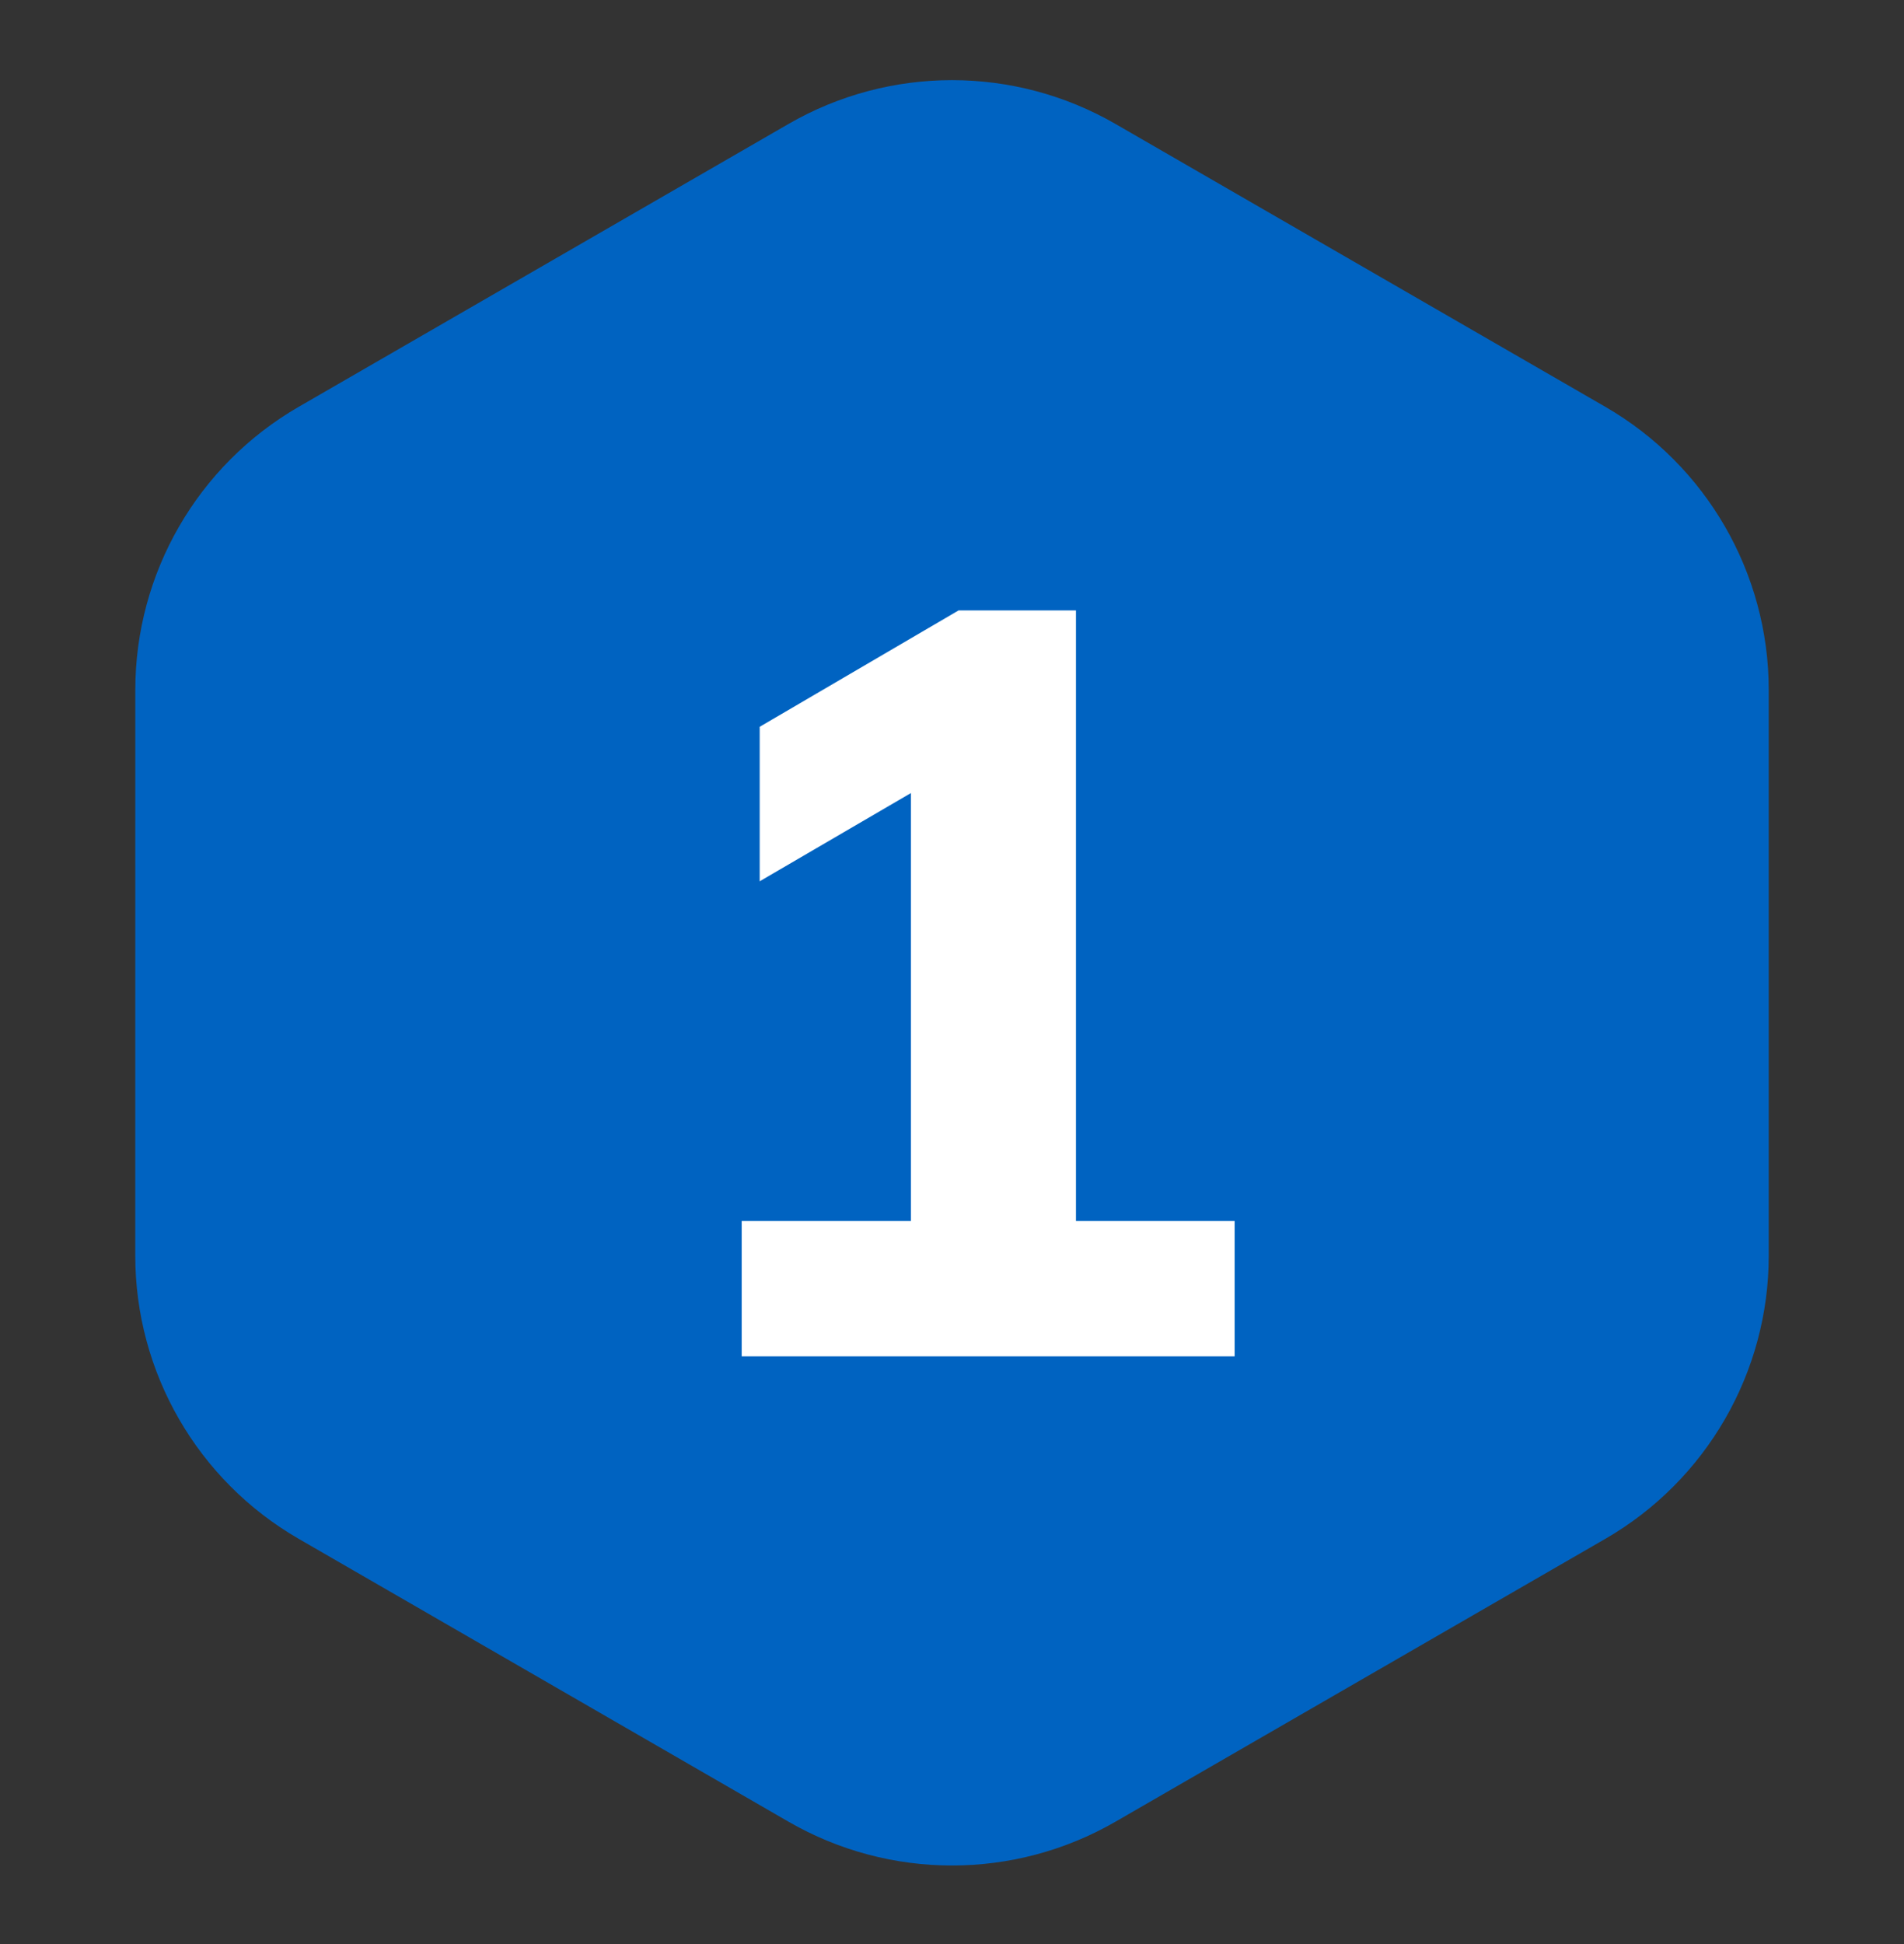
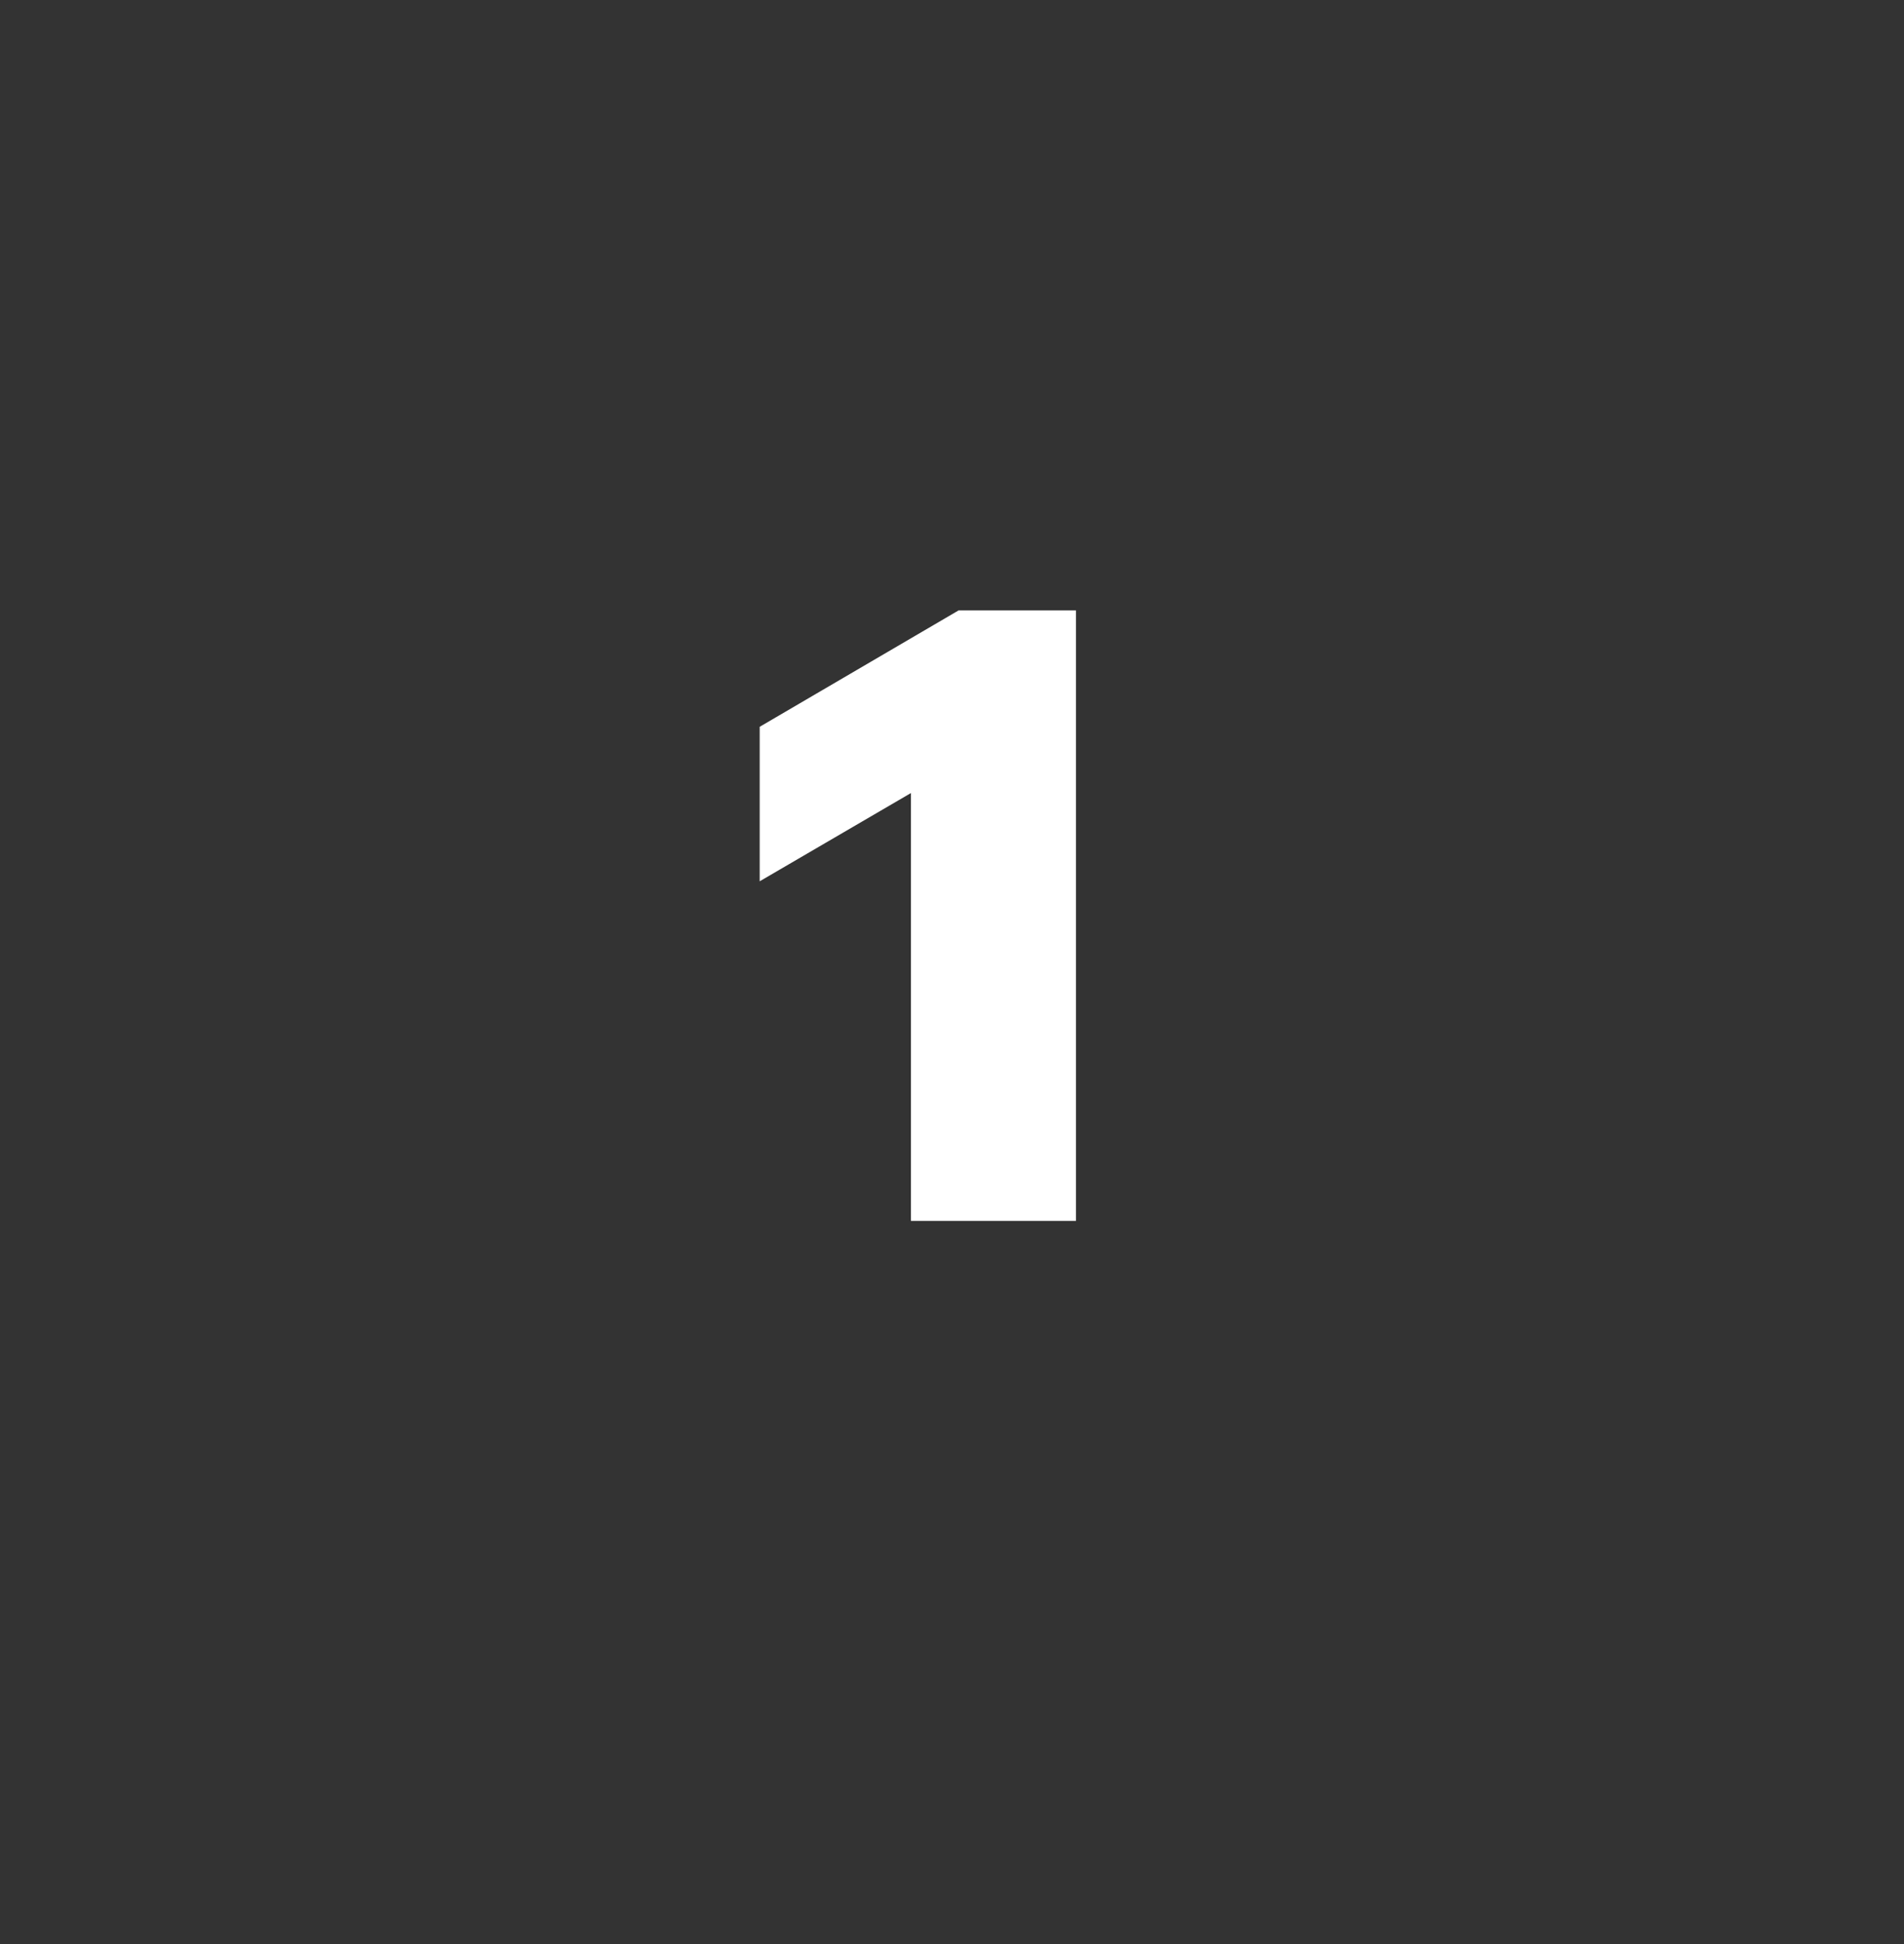
<svg xmlns="http://www.w3.org/2000/svg" width="48" height="49" viewBox="0 0 48 49" fill="none">
  <rect x="0" y="0" width="48" height="49" fill="#333333" stroke="none" />
-   <path d="M28.121 45.916C25.571 47.388 22.429 47.388 19.879 45.916L7.532 38.787C4.981 37.315 3.41 34.594 3.41 31.649L3.411 17.391C3.411 14.446 4.981 11.726 7.532 10.253L19.879 3.124C22.429 1.652 25.571 1.652 28.121 3.124L40.469 10.253C43.019 11.726 44.59 14.446 44.59 17.391L44.59 31.649C44.59 34.594 43.019 37.315 40.469 38.787L28.121 45.916Z" fill="#0063C1" />
-   <path d="M18.698 34.186V30.773H22.965V18.853H24.912L19.152 22.213V18.319L24.165 15.386H27.125V30.773H31.125V34.186H18.698Z" fill="white" />
+   <path d="M18.698 34.186V30.773H22.965V18.853H24.912L19.152 22.213V18.319L24.165 15.386H27.125V30.773H31.125H18.698Z" fill="white" />
</svg>